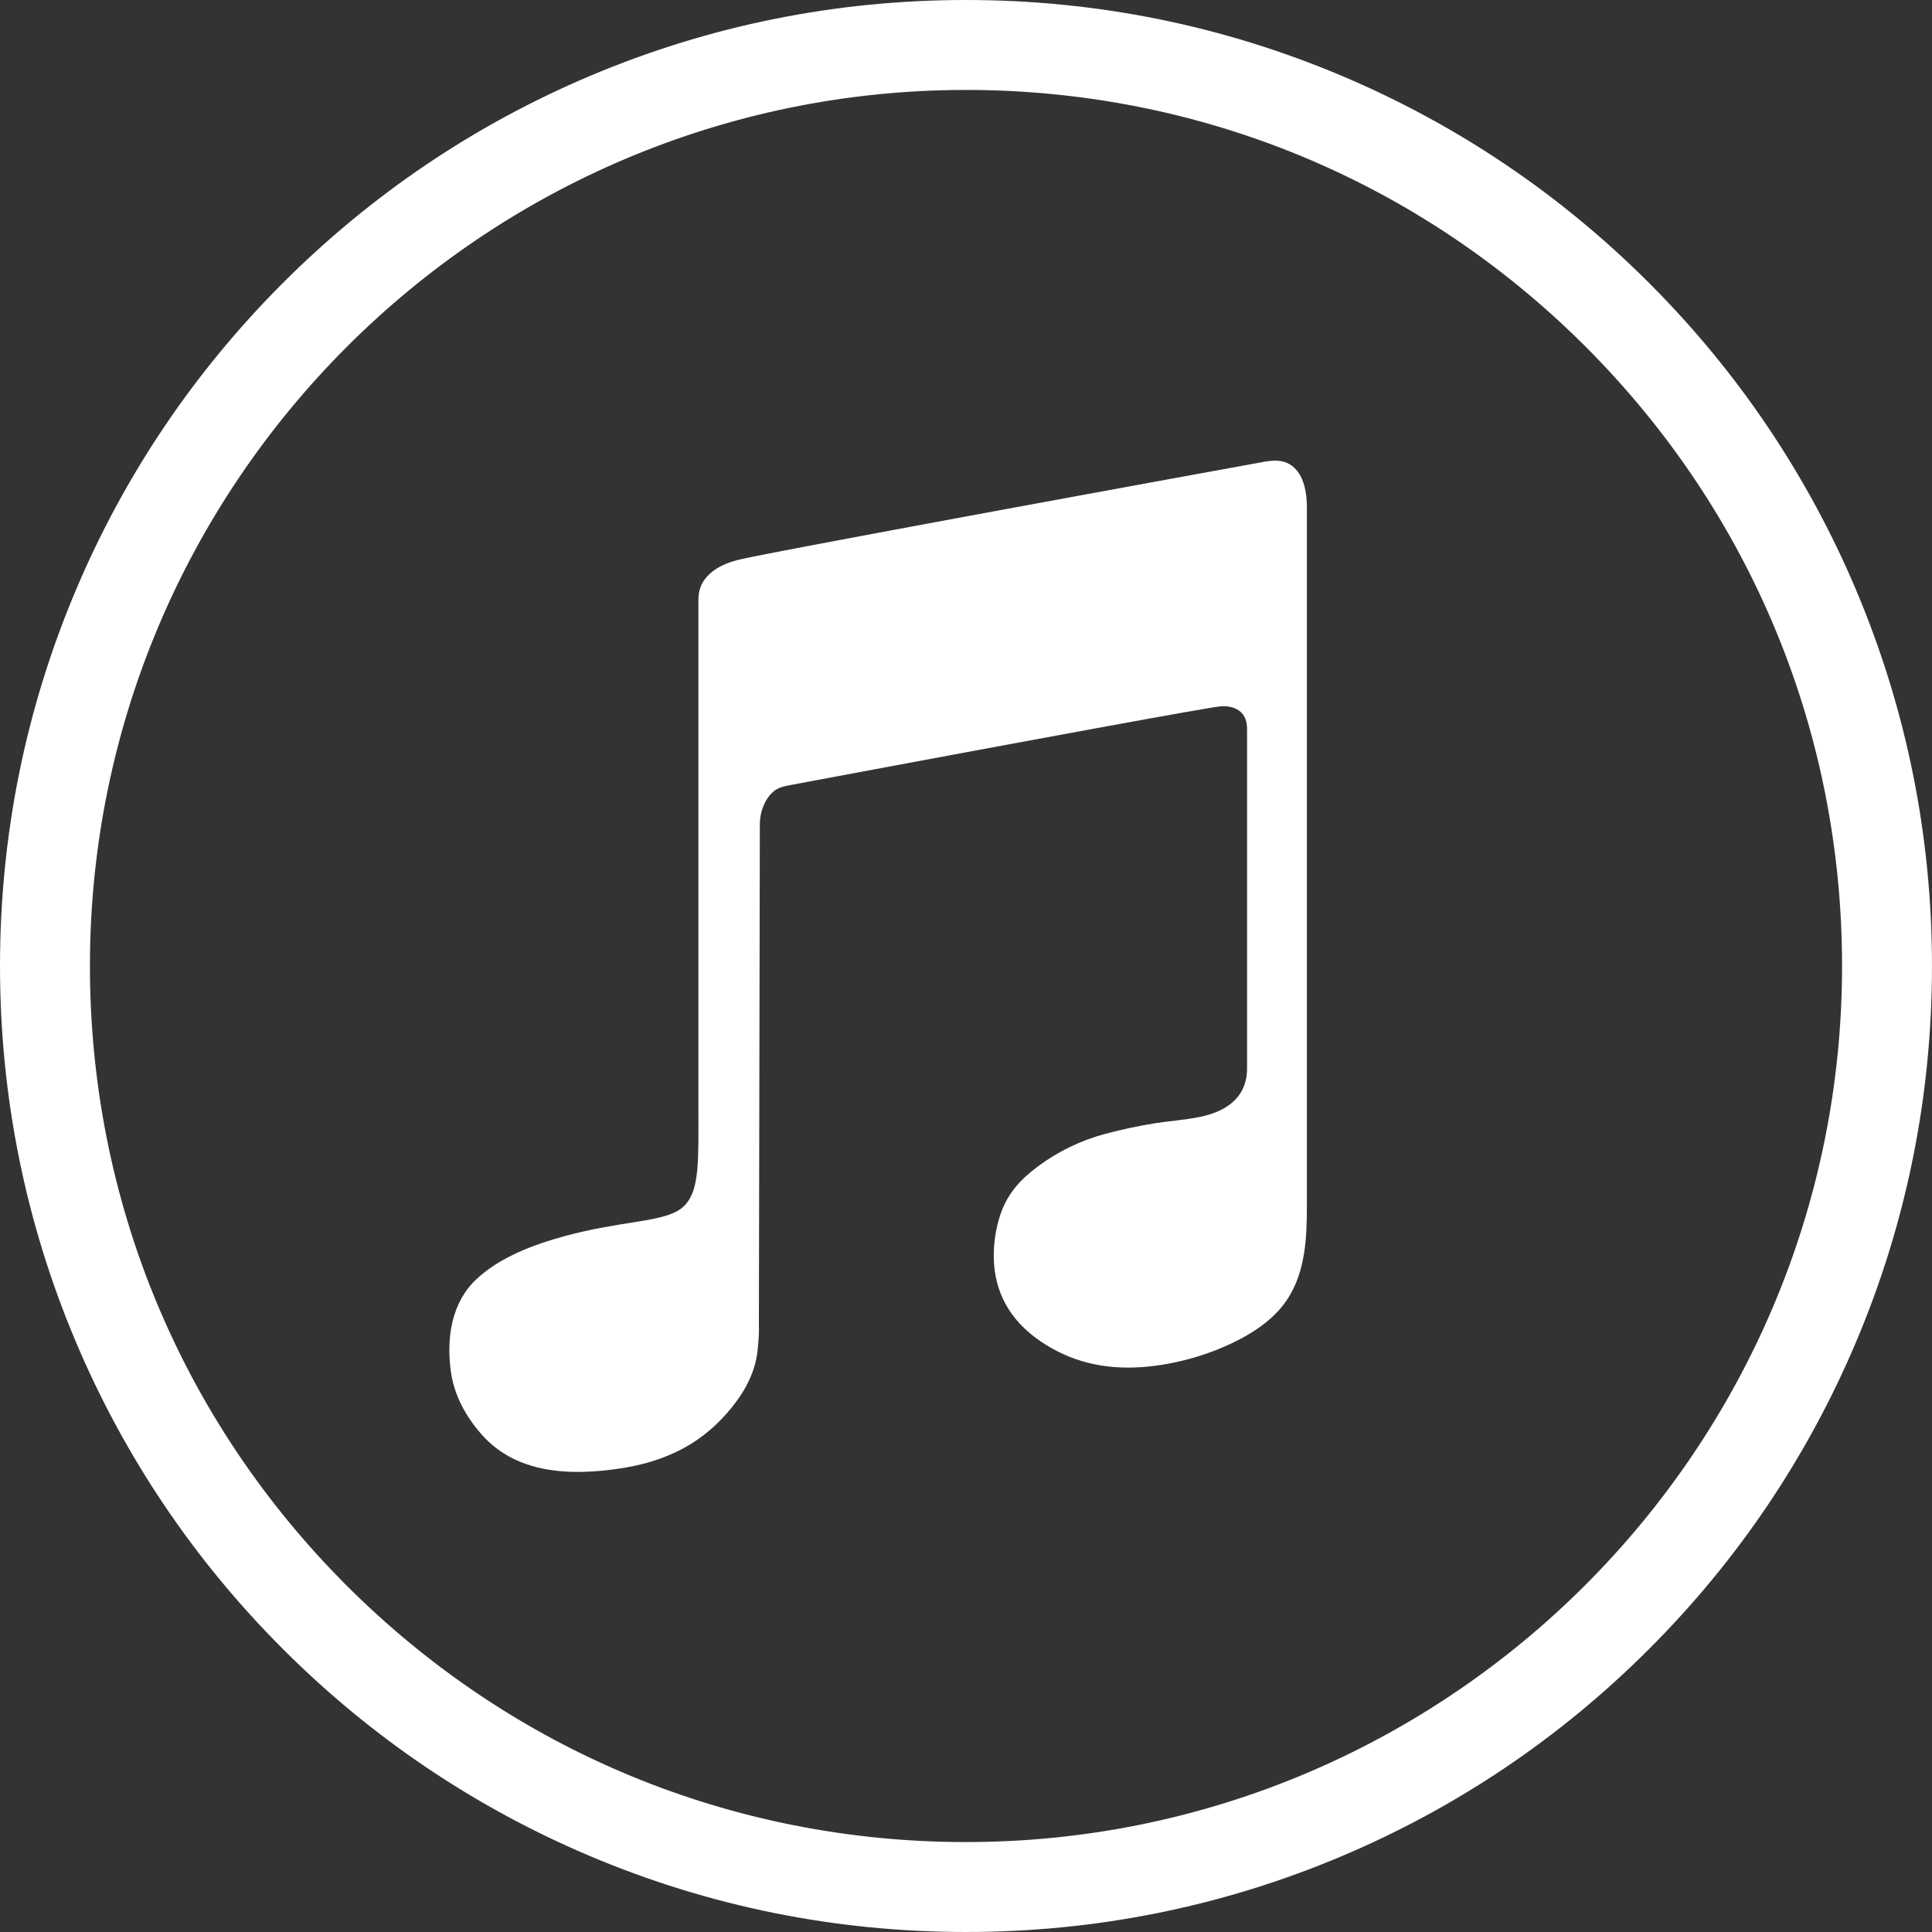
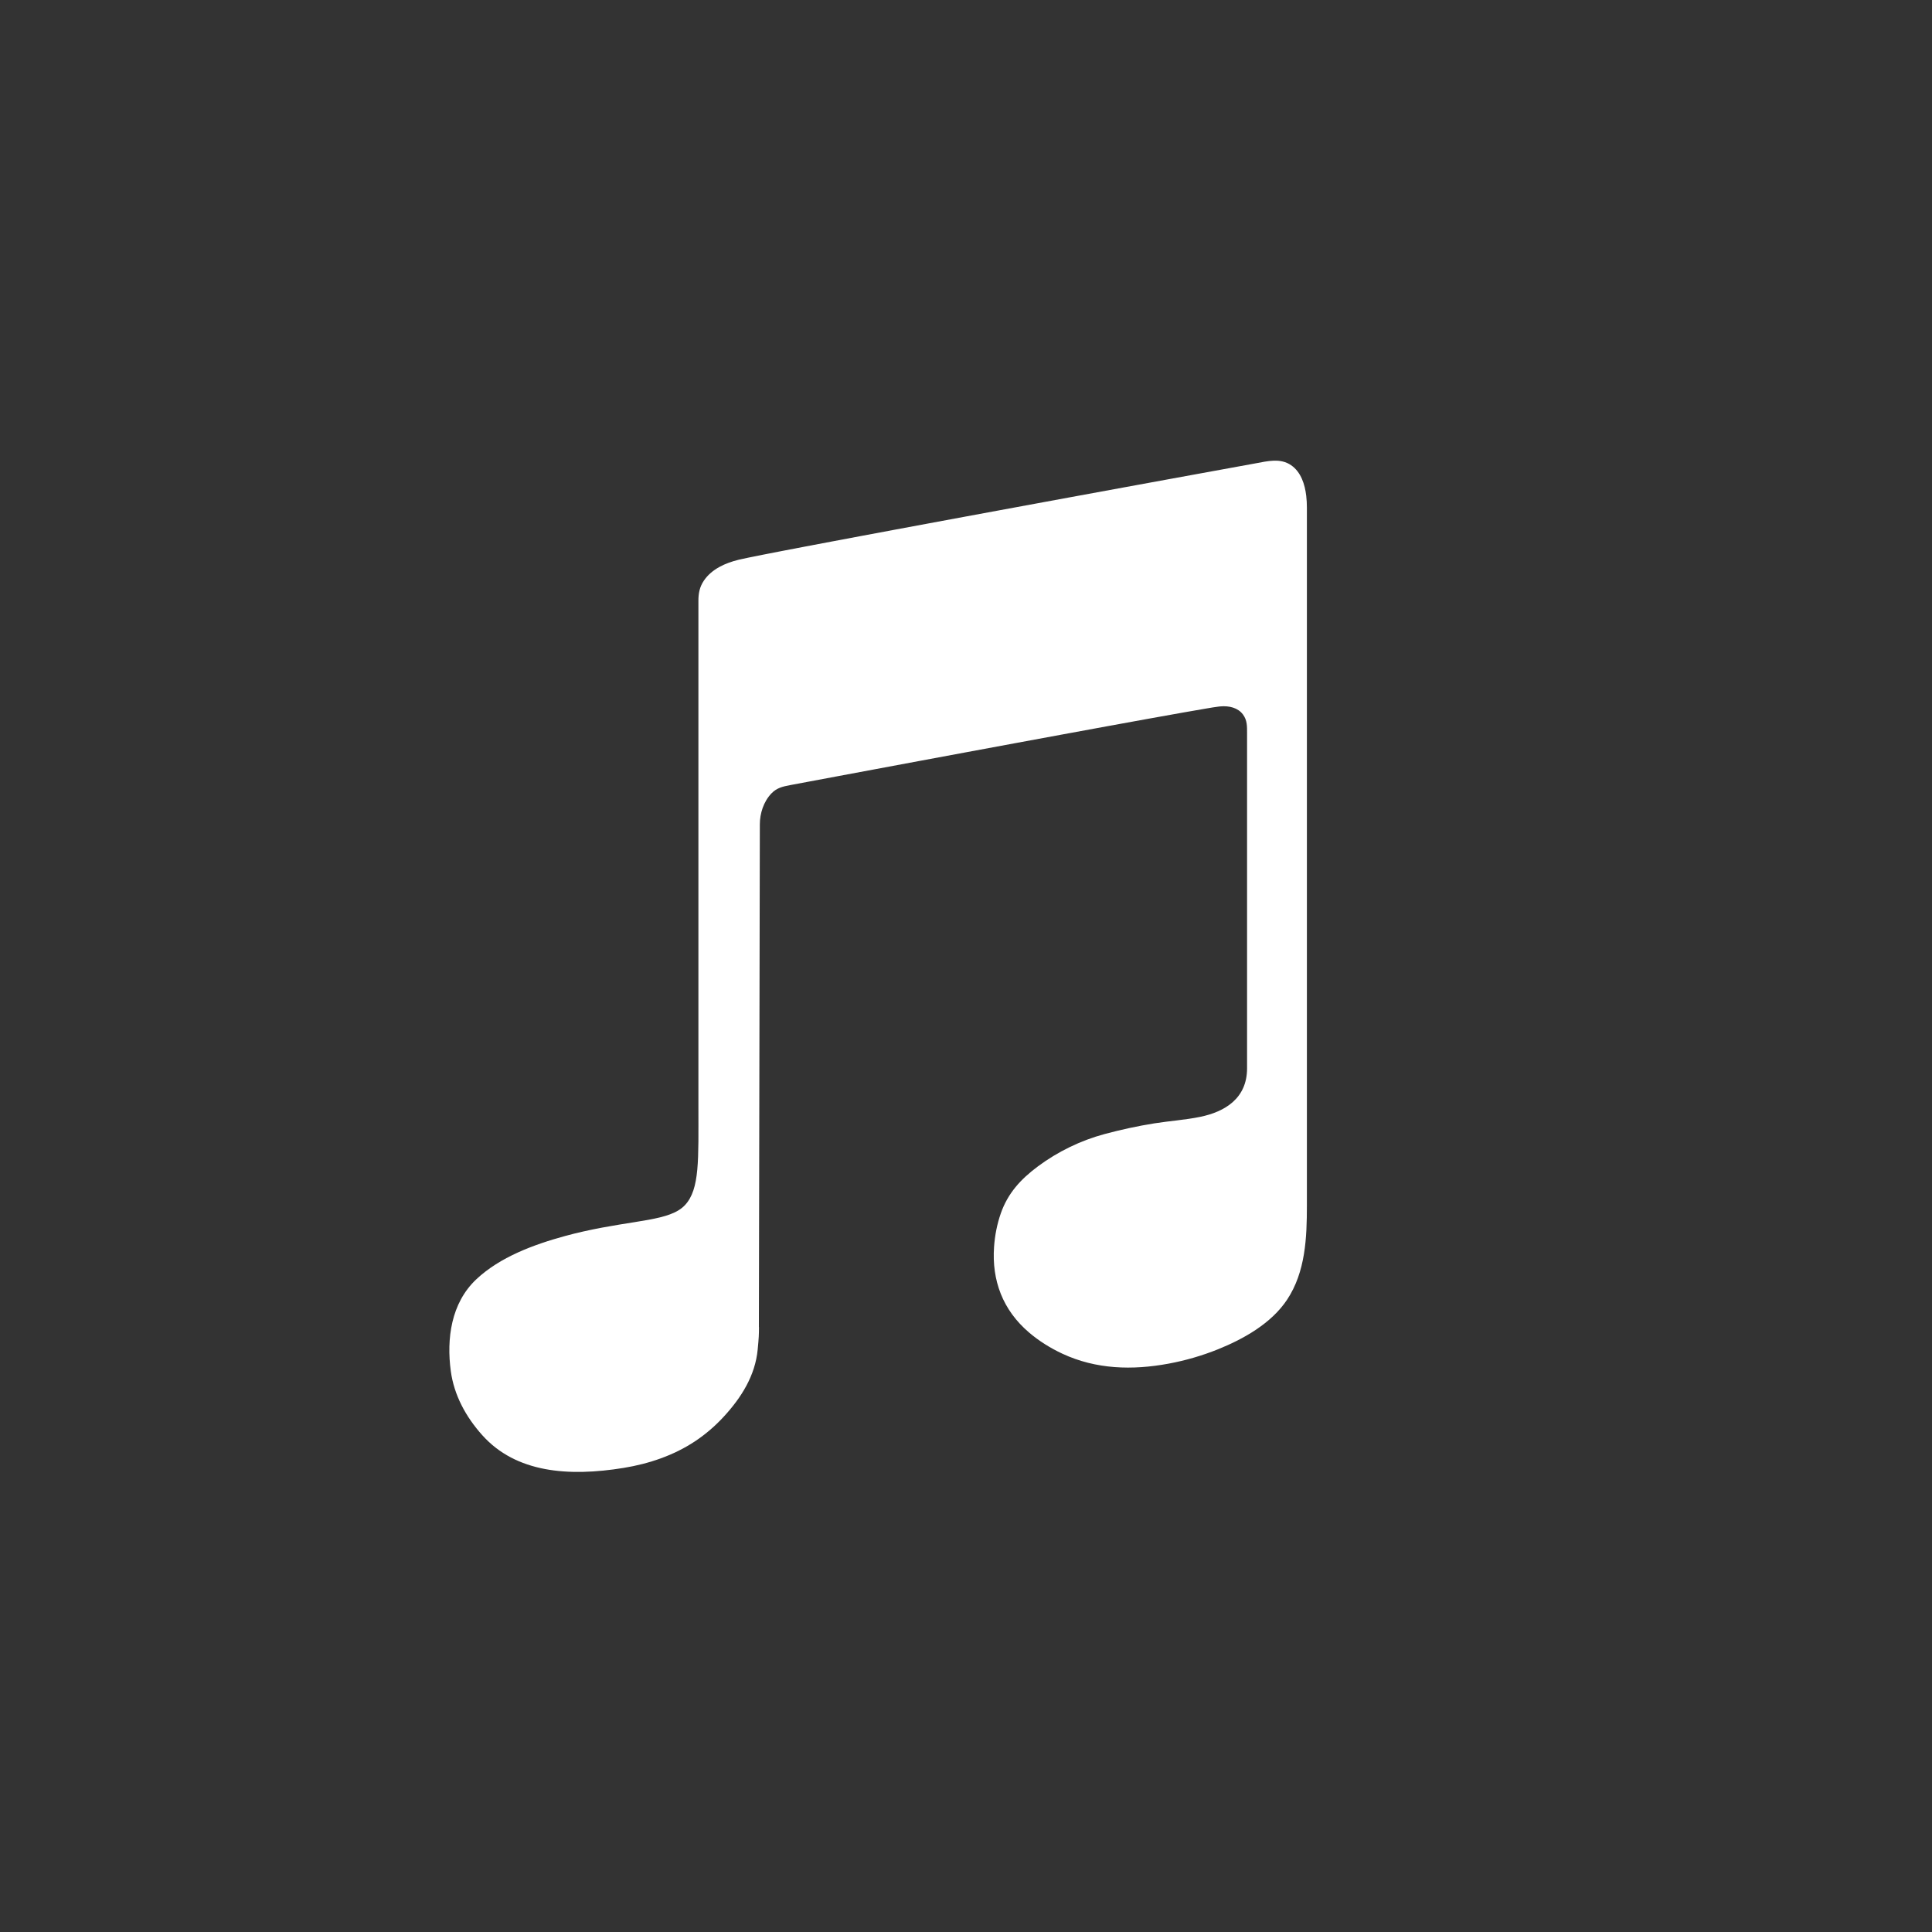
<svg xmlns="http://www.w3.org/2000/svg" id="Layer_1" version="1.1" viewBox="0 0 1024 1024">
  <rect x="0" y="0" width="1024" height="1024" fill="#333333" stroke="none" />
  <defs>
    <style>
      .st0 {
        fill: #fff;
      }
    </style>
  </defs>
  <g id="Background">
-     <path class="st0" d="M983.77,312.73c-25.78-60.97-62.69-115.73-109.71-162.74-47.01-47.02-101.76-83.93-162.73-109.73C648.19,13.55,581.14,0,512,0,442.9,0,375.85,13.54,312.71,40.24c-60.97,25.79-115.72,62.7-162.74,109.71-47.01,47.01-83.93,101.76-109.72,162.73C13.55,375.81,0,442.86,0,511.97c0,69.11,13.53,136.17,40.23,199.3,25.78,60.97,62.7,115.73,109.71,162.74,47.01,47.02,101.76,83.93,162.73,109.73,63.14,26.71,130.19,40.25,199.32,40.26h0c69.1,0,136.15-13.54,199.29-40.24,60.97-25.79,115.72-62.7,162.73-109.71,47.01-47.01,83.93-101.76,109.72-162.73,26.71-63.13,40.25-130.19,40.26-199.29,0-69.11-13.53-136.17-40.23-199.3ZM512,976.33h-.03c-124.03,0-240.63-48.31-328.32-136.02-87.69-87.71-135.99-204.31-135.98-328.34.01-256.02,208.31-464.3,464.36-464.3,124.03,0,240.63,48.31,328.32,136.02,87.7,87.71,135.99,204.31,135.98,328.34-.01,256.02-208.31,464.3-464.32,464.3Z" />
-   </g>
+     </g>
  <g id="Itunes">
    <path id="iTunes" class="st0" d="M402.27,703.42c-.02,4.1-.07,5.52-.69,11.94-1.32,13.64-8.54,25.3-18.08,35.62-4.5,4.87-9.58,9.27-15.21,12.99-11.19,7.41-24.25,11.85-37.73,14.05-29.31,4.77-57.05,2.57-74.88-17.27-8.83-9.83-15.05-21.35-16.76-34.12-2.27-16.95.09-35.93,13.53-48.57,12.53-11.78,30.27-18.36,47.08-22.96,3.19-.87,6.4-1.67,9.63-2.39,27.73-6.25,45.96-5.51,53.88-13.97,7.92-8.45,7.13-24.26,7.13-52.56v-267.76c0-3.98.65-7.4,2.98-10.79,4.17-6.08,11.4-9.26,18.35-10.95.15-.04.31-.07.46-.11,1.61-.38,3.23-.71,4.84-1.04,2.55-.53,5.11-1.04,7.66-1.54,3.39-.67,6.78-1.33,10.17-1.98,4.12-.8,8.25-1.58,12.37-2.37,4.75-.9,9.51-1.8,14.26-2.7,5.28-1,10.56-1.99,15.84-2.98,5.7-1.07,11.4-2.13,17.11-3.2,6.02-1.12,12.04-2.24,18.07-3.36,6.24-1.16,12.48-2.31,18.71-3.47,6.35-1.17,12.7-2.35,19.05-3.52,6.36-1.17,12.72-2.35,19.08-3.52,6.27-1.15,12.53-2.31,18.79-3.46,6.07-1.11,12.14-2.23,18.2-3.34,5.77-1.06,11.53-2.11,17.3-3.17,5.36-.98,10.72-1.96,16.08-2.94,4.85-.89,9.7-1.77,14.56-2.66,4.23-.77,8.48-1.55,12.72-2.32,3.52-.64,7.05-1.29,10.57-1.93,2.71-.49,5.41-.99,8.11-1.48,6.32-1.15,13.15-2.96,18.89,1,5.24,3.62,7.28,10.17,7.99,16.21.24,2.06.35,4.14.35,6.22,0,28.92,0,24.62,0,24.62v345.4c0,16.91-.72,35.1-10.51,49.84-8.33,12.54-22.99,20.79-36.61,26.27-8.45,3.4-17.24,5.95-26.19,7.61-19.18,3.56-38.44,3.05-56.31-5.28-6.35-2.97-12.31-6.69-17.56-11.15-14.13-12.01-19.86-27.78-18.63-45.44.42-6.03,1.57-12.03,3.58-17.79,3.71-10.61,10.47-18.07,19.7-24.92,10.42-7.73,22.52-13.68,35.34-17.12,8.69-2.33,17.49-4.25,26.37-5.66,8.06-1.28,16.26-1.8,24.24-3.44,13.18-2.7,24.83-9.82,24.87-25.64,0-3.77,0-7.54,0-11.3v-166.46c0-3.57.1-6.81-2.17-9.86-2.69-3.63-7.37-4.68-11.9-4.3-.27.02-.53.05-.8.08-2.24.26-4.47.67-6.7,1.04-4.25.71-8.5,1.46-12.74,2.21-5.89,1.04-11.77,2.1-17.65,3.16-7.13,1.29-14.27,2.59-21.4,3.89-8.01,1.46-16.01,2.93-24.01,4.41-8.49,1.56-16.98,3.13-25.47,4.7-8.6,1.59-17.19,3.19-25.79,4.78-8.32,1.55-16.64,3.1-24.96,4.64-7.66,1.43-15.33,2.86-22.98,4.29-6.62,1.24-13.24,2.48-19.87,3.71-5.2.97-10.4,1.95-15.6,2.92-3.4.64-6.8,1.27-10.19,1.91-3.94.74-7.07,1.49-9.81,4.33-4.26,4.4-6.2,10.75-6.2,16.43,0,18.73-.5,266.21-.51,266.5Z" />
  </g>
</svg>